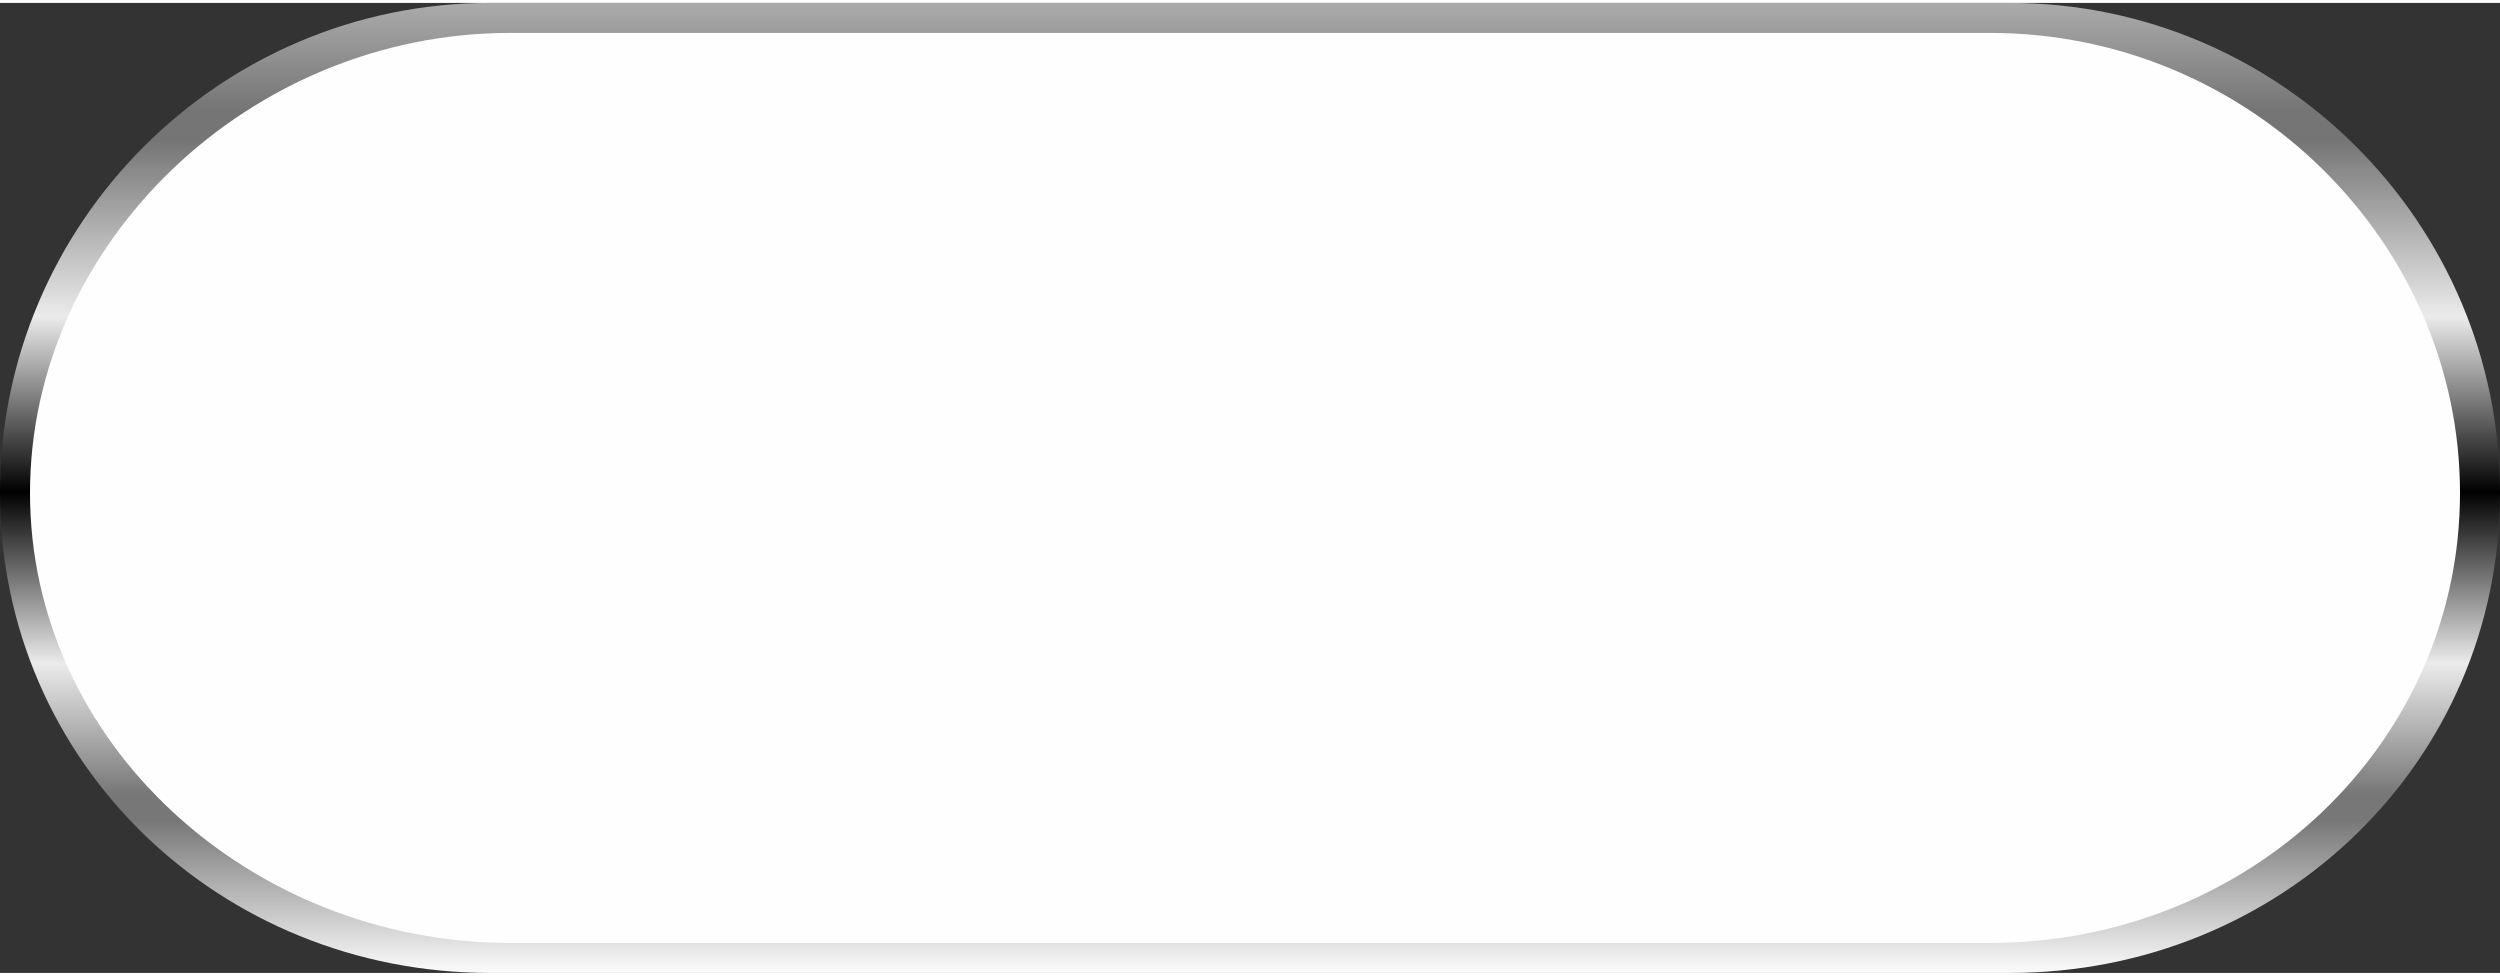
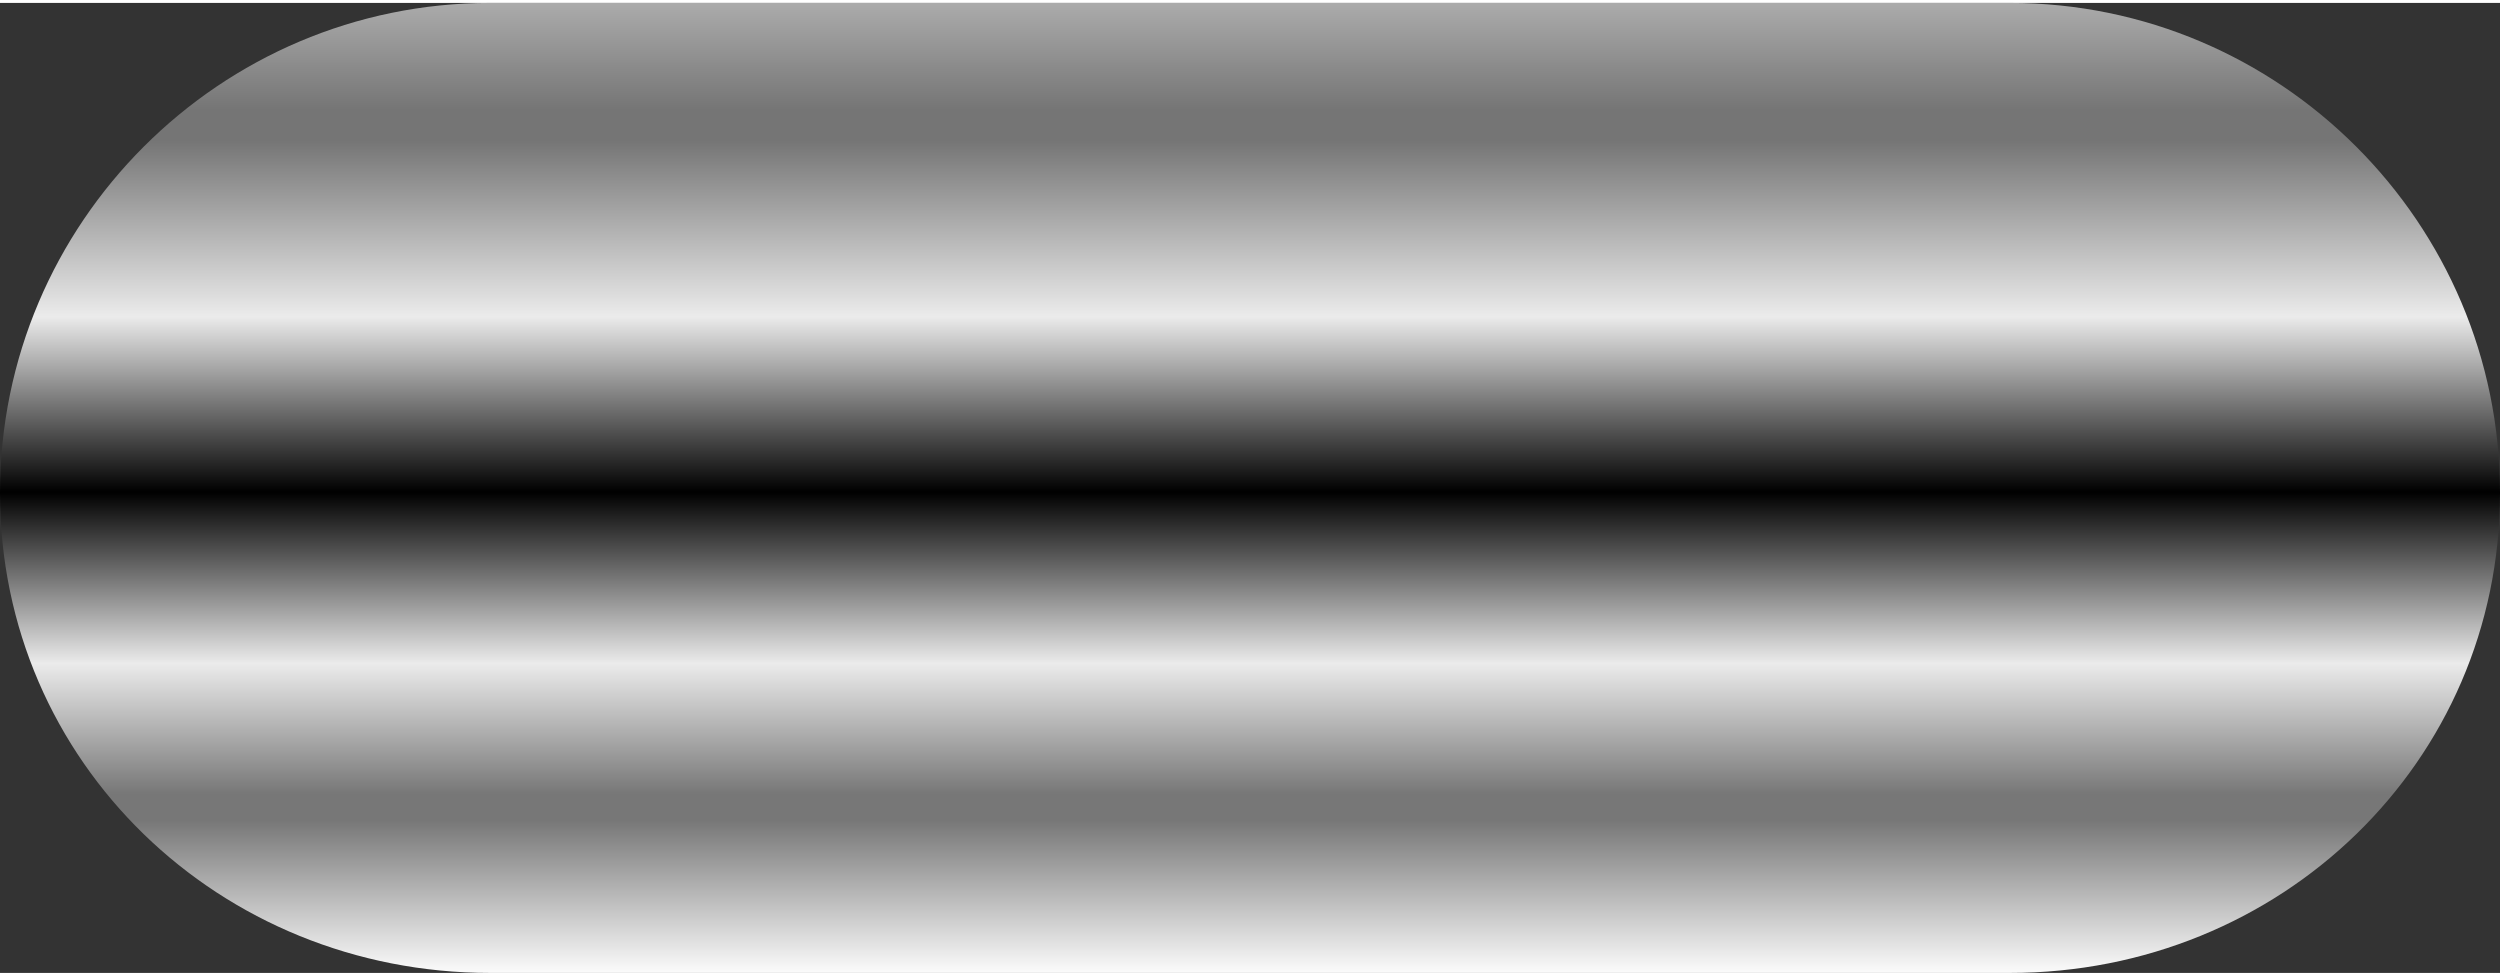
<svg xmlns="http://www.w3.org/2000/svg" xmlns:ns1="http://www.inkscape.org/namespaces/inkscape" xmlns:ns2="http://sodipodi.sourceforge.net/DTD/sodipodi-0.dtd" xmlns:xlink="http://www.w3.org/1999/xlink" xml:space="preserve" width="35.992mm" height="14.049mm" version="1.1" style="shape-rendering:geometricPrecision; text-rendering:geometricPrecision; image-rendering:optimizeQuality; fill-rule:evenodd; clip-rule:evenodd" viewBox="0 0 250 97" id="svg2" ns1:version="0.48.3.1 r9886" ns2:docname="lzh309.svg">
  <rect x="0" y="0" width="250" height="97" fill="#333333" stroke="none" />
  <ns2:namedview pagecolor="#ffffff" bordercolor="#666666" borderopacity="1" objecttolerance="10" gridtolerance="10" guidetolerance="10" ns1:pageopacity="0" ns1:pageshadow="2" ns1:window-width="640" ns1:window-height="480" id="namedview39" showgrid="false" ns1:zoom="3.1521382" ns1:cx="63.766239" ns1:cy="24.889782" ns1:window-x="0" ns1:window-y="0" ns1:window-maximized="0" ns1:current-layer="svg2" />
  <defs id="defs4">
    <style type="text/css" id="style6">
   
    .fil1 {fill:#FEFEFE;fill-rule:nonzero}
    .fil0 {fill:url(#id0);fill-rule:nonzero}
   
  </style>
    <linearGradient id="id0" gradientUnits="userSpaceOnUse" x1="124.811" y1="0" x2="124.811" y2="97.434">
      <stop offset="0" style="stop-opacity:1; stop-color:#ABABAB" id="stop9" />
      <stop offset="0.11" style="stop-opacity:1; stop-color:#757575" id="stop11" />
      <stop offset="0.122" style="stop-opacity:1; stop-color:#757575" id="stop13" />
      <stop offset="0.141" style="stop-opacity:1; stop-color:#757575" id="stop15" />
      <stop offset="0.322" style="stop-opacity:1; stop-color:#EBEBEB" id="stop17" />
      <stop offset="0.502" style="stop-opacity:1; stop-color:black" id="stop19" />
      <stop offset="0.678" style="stop-opacity:1; stop-color:#EBEBEB" id="stop21" />
      <stop offset="0.678" style="stop-opacity:1; stop-color:#EBEBEB" id="stop23" />
      <stop offset="0.812" style="stop-opacity:1; stop-color:#777777" id="stop25" />
      <stop offset="0.839" style="stop-opacity:1; stop-color:#777777" id="stop27" />
      <stop offset="1" style="stop-opacity:1; stop-color:white" id="stop29" />
      <stop offset="1" style="stop-opacity:1; stop-color:black" id="stop31" />
    </linearGradient>
    <linearGradient ns1:collect="always" xlink:href="#id0" id="linearGradient3020" gradientUnits="userSpaceOnUse" x1="124.811" y1="0" x2="124.811" y2="97.434" />
  </defs>
  <path ns1:connector-curvature="0" style="fill:url(#linearGradient3020);fill-rule:nonzero" id="path35" d="M 201,97 49,97 C 22,97 0,76 0,49 0,22 22,0 49,0 l 152,0 c 27,0 49,22 49,49 0,27 -22,48 -49,48 z" class="fil0" />
  <g id="light" ns1:label="#g3022">
-     <path class="fil1" d="M 199,94 51,94 C 25,94 3,74 3,49 3,24 25,3 51,3 l 148,0 c 26,0 47,21 47,46 0,25 -21,45 -47,45 z" id="path37" ns1:connector-curvature="0" style="fill:#fefefe;fill-rule:nonzero" />
-   </g>
+     </g>
</svg>